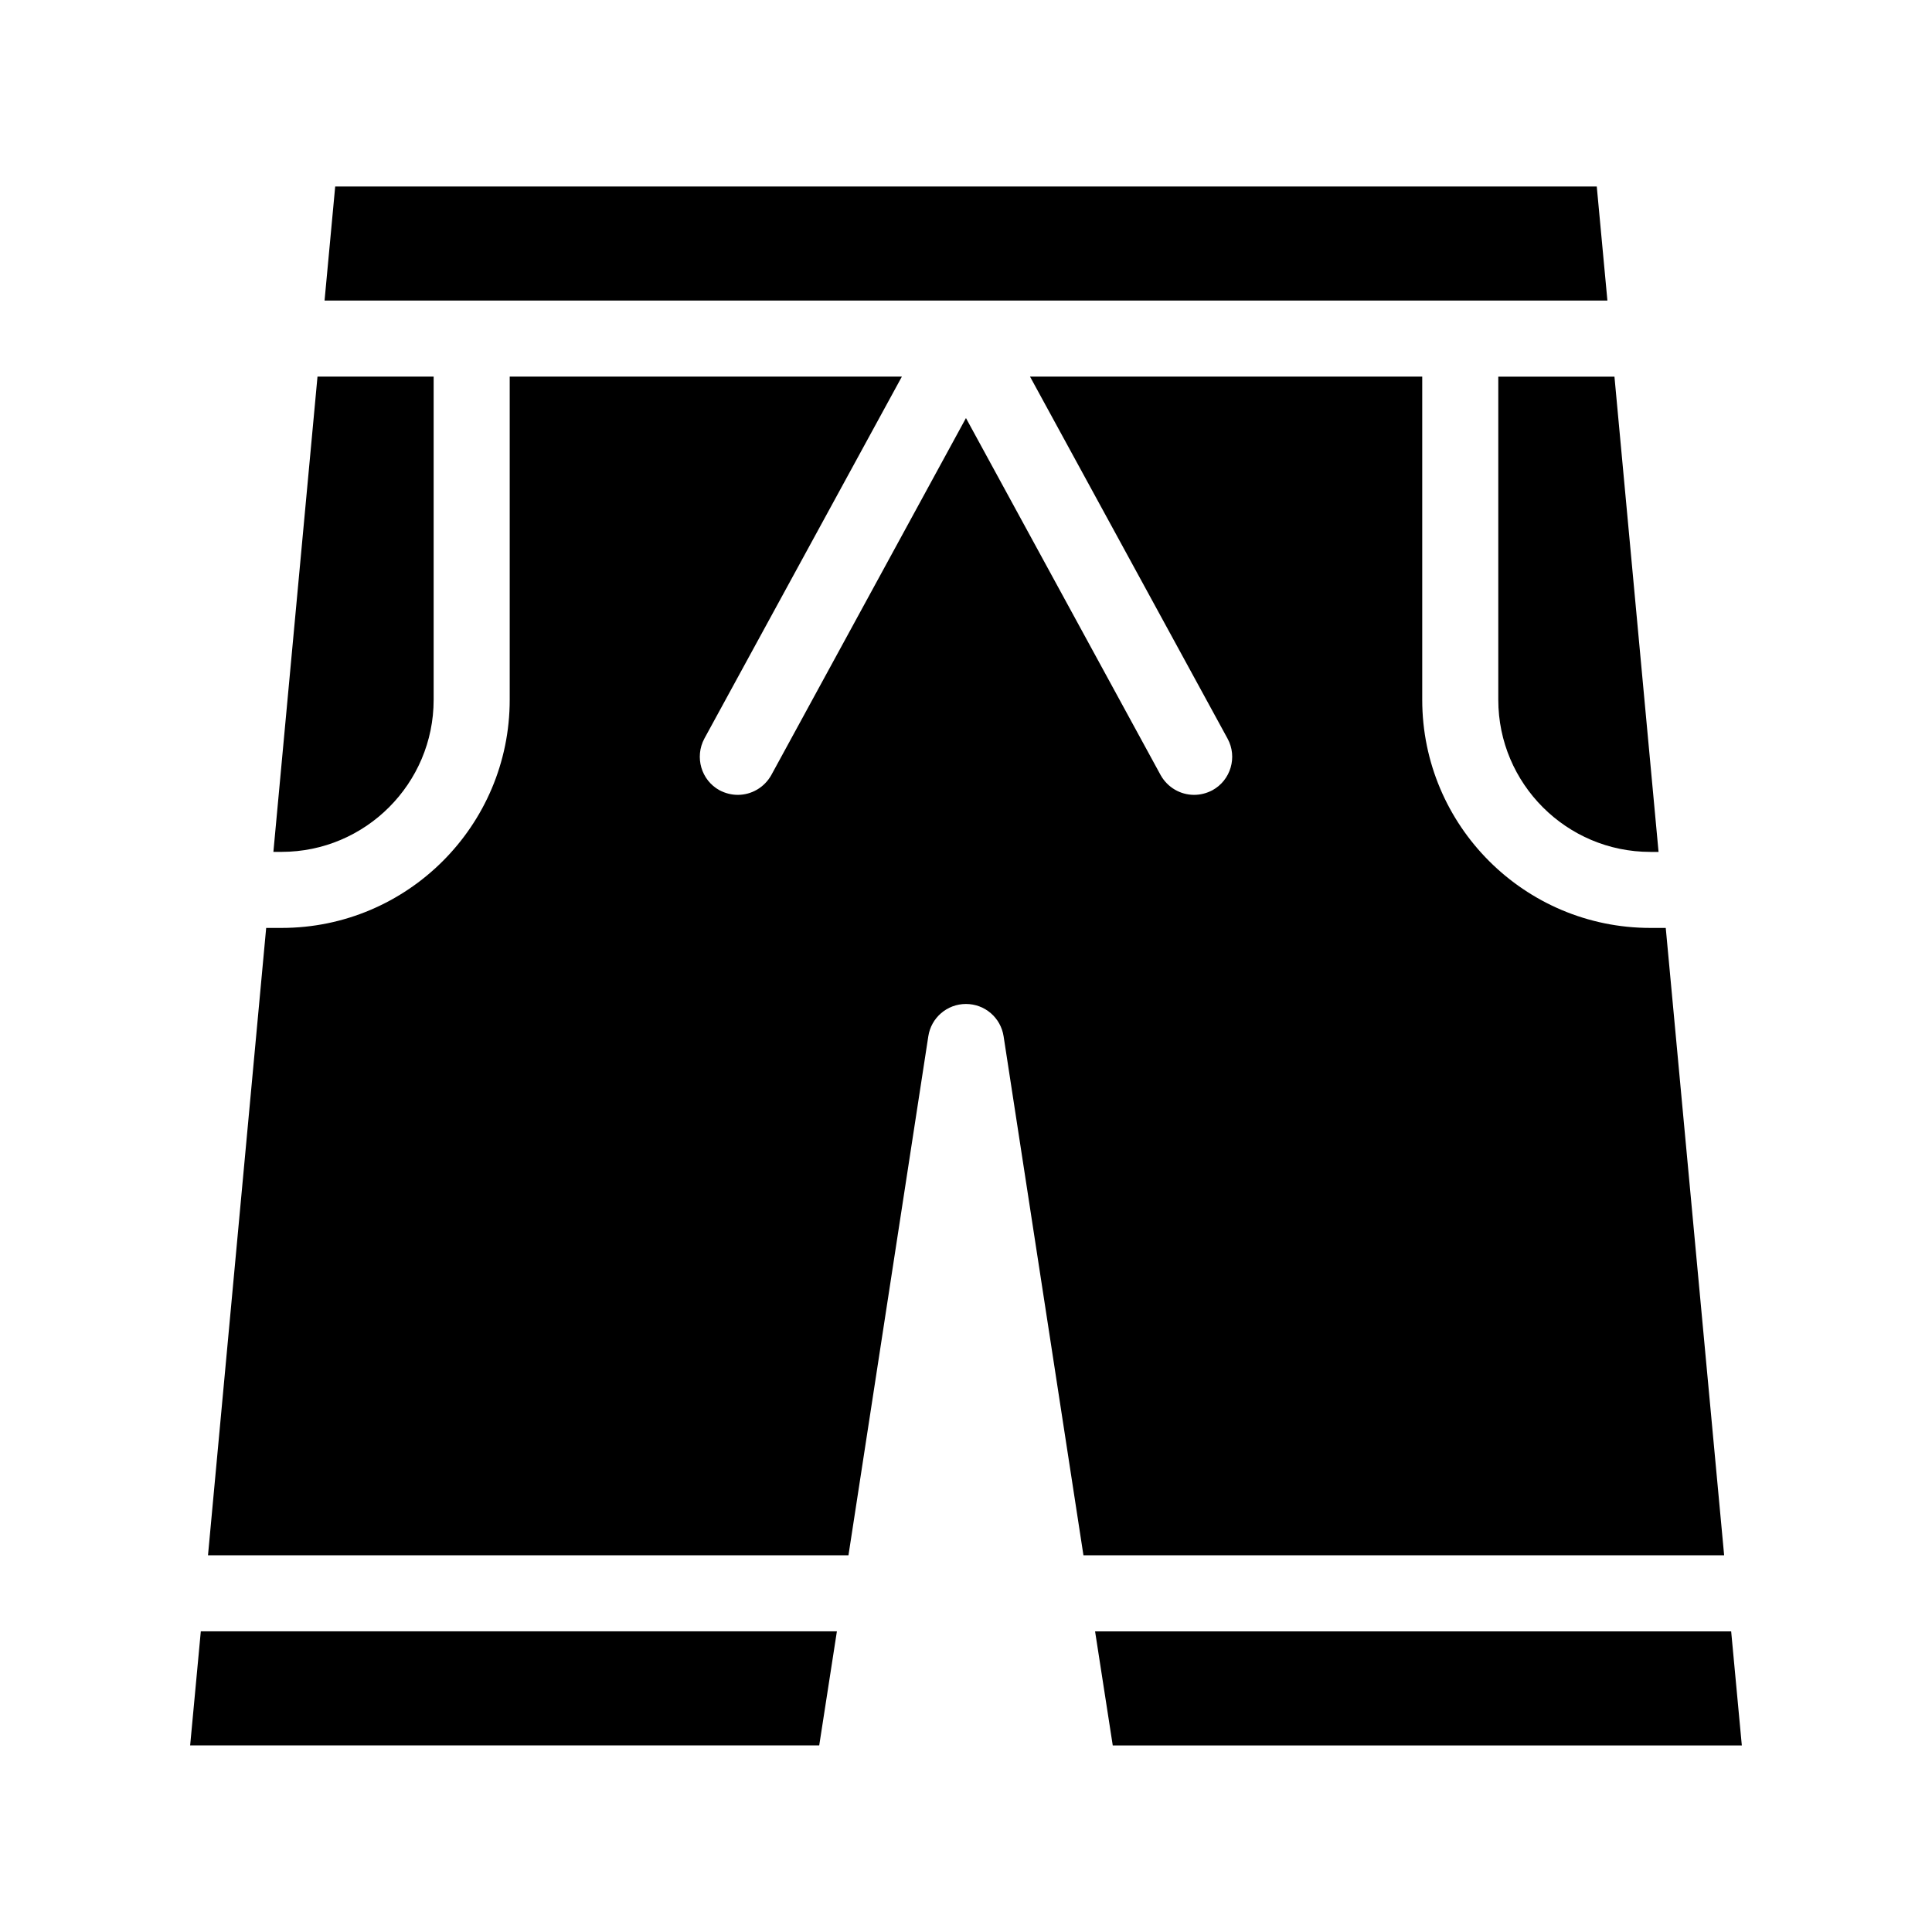
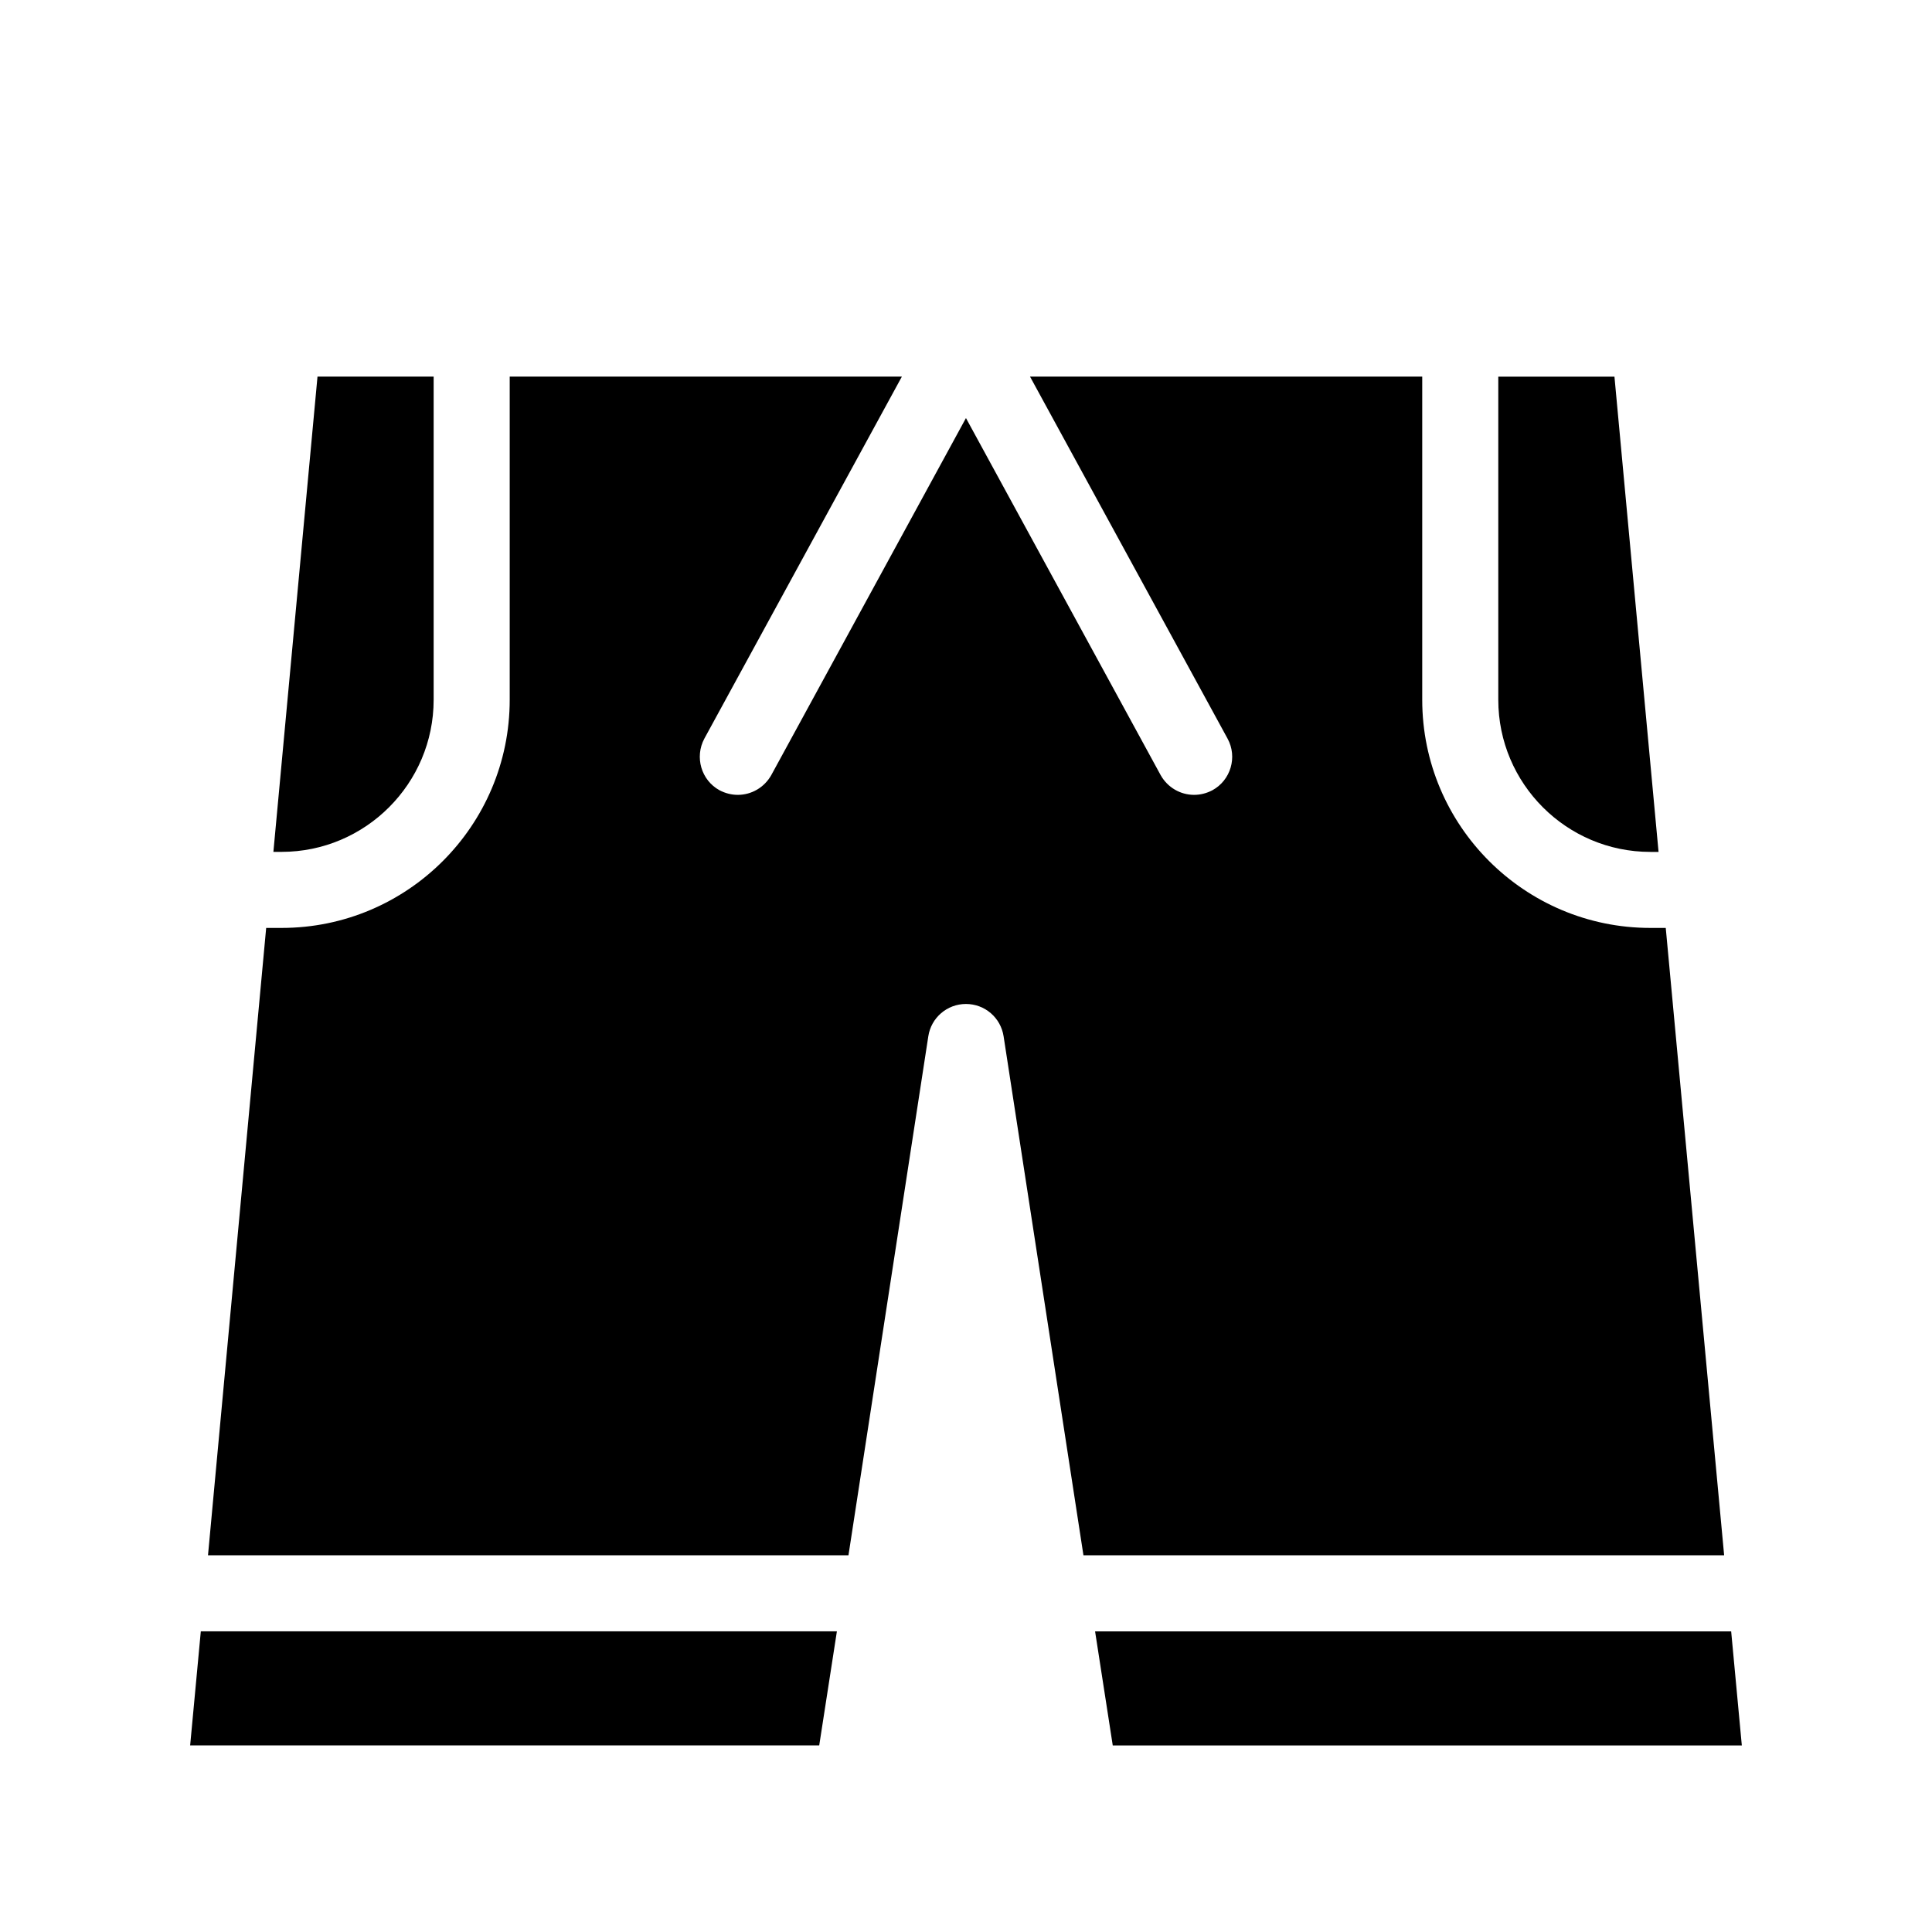
<svg xmlns="http://www.w3.org/2000/svg" fill="#000000" width="800px" height="800px" version="1.1" viewBox="144 144 512 512">
-   <path d="m569.98 223.66h-339.97l2.82-30.23h334.33zm32.797 352.67h-168.57l4.684 30.23h166.71zm-61.715-246.87c0 22.219 18.086 40.305 40.305 40.305h2.168l-11.688-125.95h-30.785zm-346.67 277.09h166.71l4.684-30.23-168.57 0.004zm391.05-216.64h-4.078c-33.352 0-60.457-27.105-60.457-60.457v-85.648h-103.94l52.348 95.926c2.672 4.887 0.855 11.035-4.031 13.703-1.562 0.809-3.176 1.211-4.836 1.211-3.578 0-7.004-1.914-8.867-5.238l-51.59-94.617-51.59 94.617c-1.867 3.324-5.293 5.238-8.867 5.238-1.664 0-3.273-0.402-4.836-1.211-4.887-2.672-6.648-8.816-4.031-13.703l52.344-95.926h-103.93v85.648c0 33.352-27.105 60.457-60.457 60.457h-4.082l-15.418 166.26h169.73l21.16-137.54c0.754-4.938 4.988-8.566 9.977-8.566s9.219 3.629 9.977 8.566l21.16 137.54h169.79zm-326.52-60.457v-85.648h-30.781l-11.688 125.95h2.164c22.215 0 40.305-18.086 40.305-40.305z" />
+   <path d="m569.98 223.66h-339.97h334.33zm32.797 352.67h-168.57l4.684 30.23h166.71zm-61.715-246.87c0 22.219 18.086 40.305 40.305 40.305h2.168l-11.688-125.95h-30.785zm-346.67 277.09h166.71l4.684-30.23-168.57 0.004zm391.05-216.64h-4.078c-33.352 0-60.457-27.105-60.457-60.457v-85.648h-103.94l52.348 95.926c2.672 4.887 0.855 11.035-4.031 13.703-1.562 0.809-3.176 1.211-4.836 1.211-3.578 0-7.004-1.914-8.867-5.238l-51.59-94.617-51.59 94.617c-1.867 3.324-5.293 5.238-8.867 5.238-1.664 0-3.273-0.402-4.836-1.211-4.887-2.672-6.648-8.816-4.031-13.703l52.344-95.926h-103.93v85.648c0 33.352-27.105 60.457-60.457 60.457h-4.082l-15.418 166.26h169.73l21.16-137.54c0.754-4.938 4.988-8.566 9.977-8.566s9.219 3.629 9.977 8.566l21.16 137.54h169.79zm-326.52-60.457v-85.648h-30.781l-11.688 125.95h2.164c22.215 0 40.305-18.086 40.305-40.305z" />
</svg>